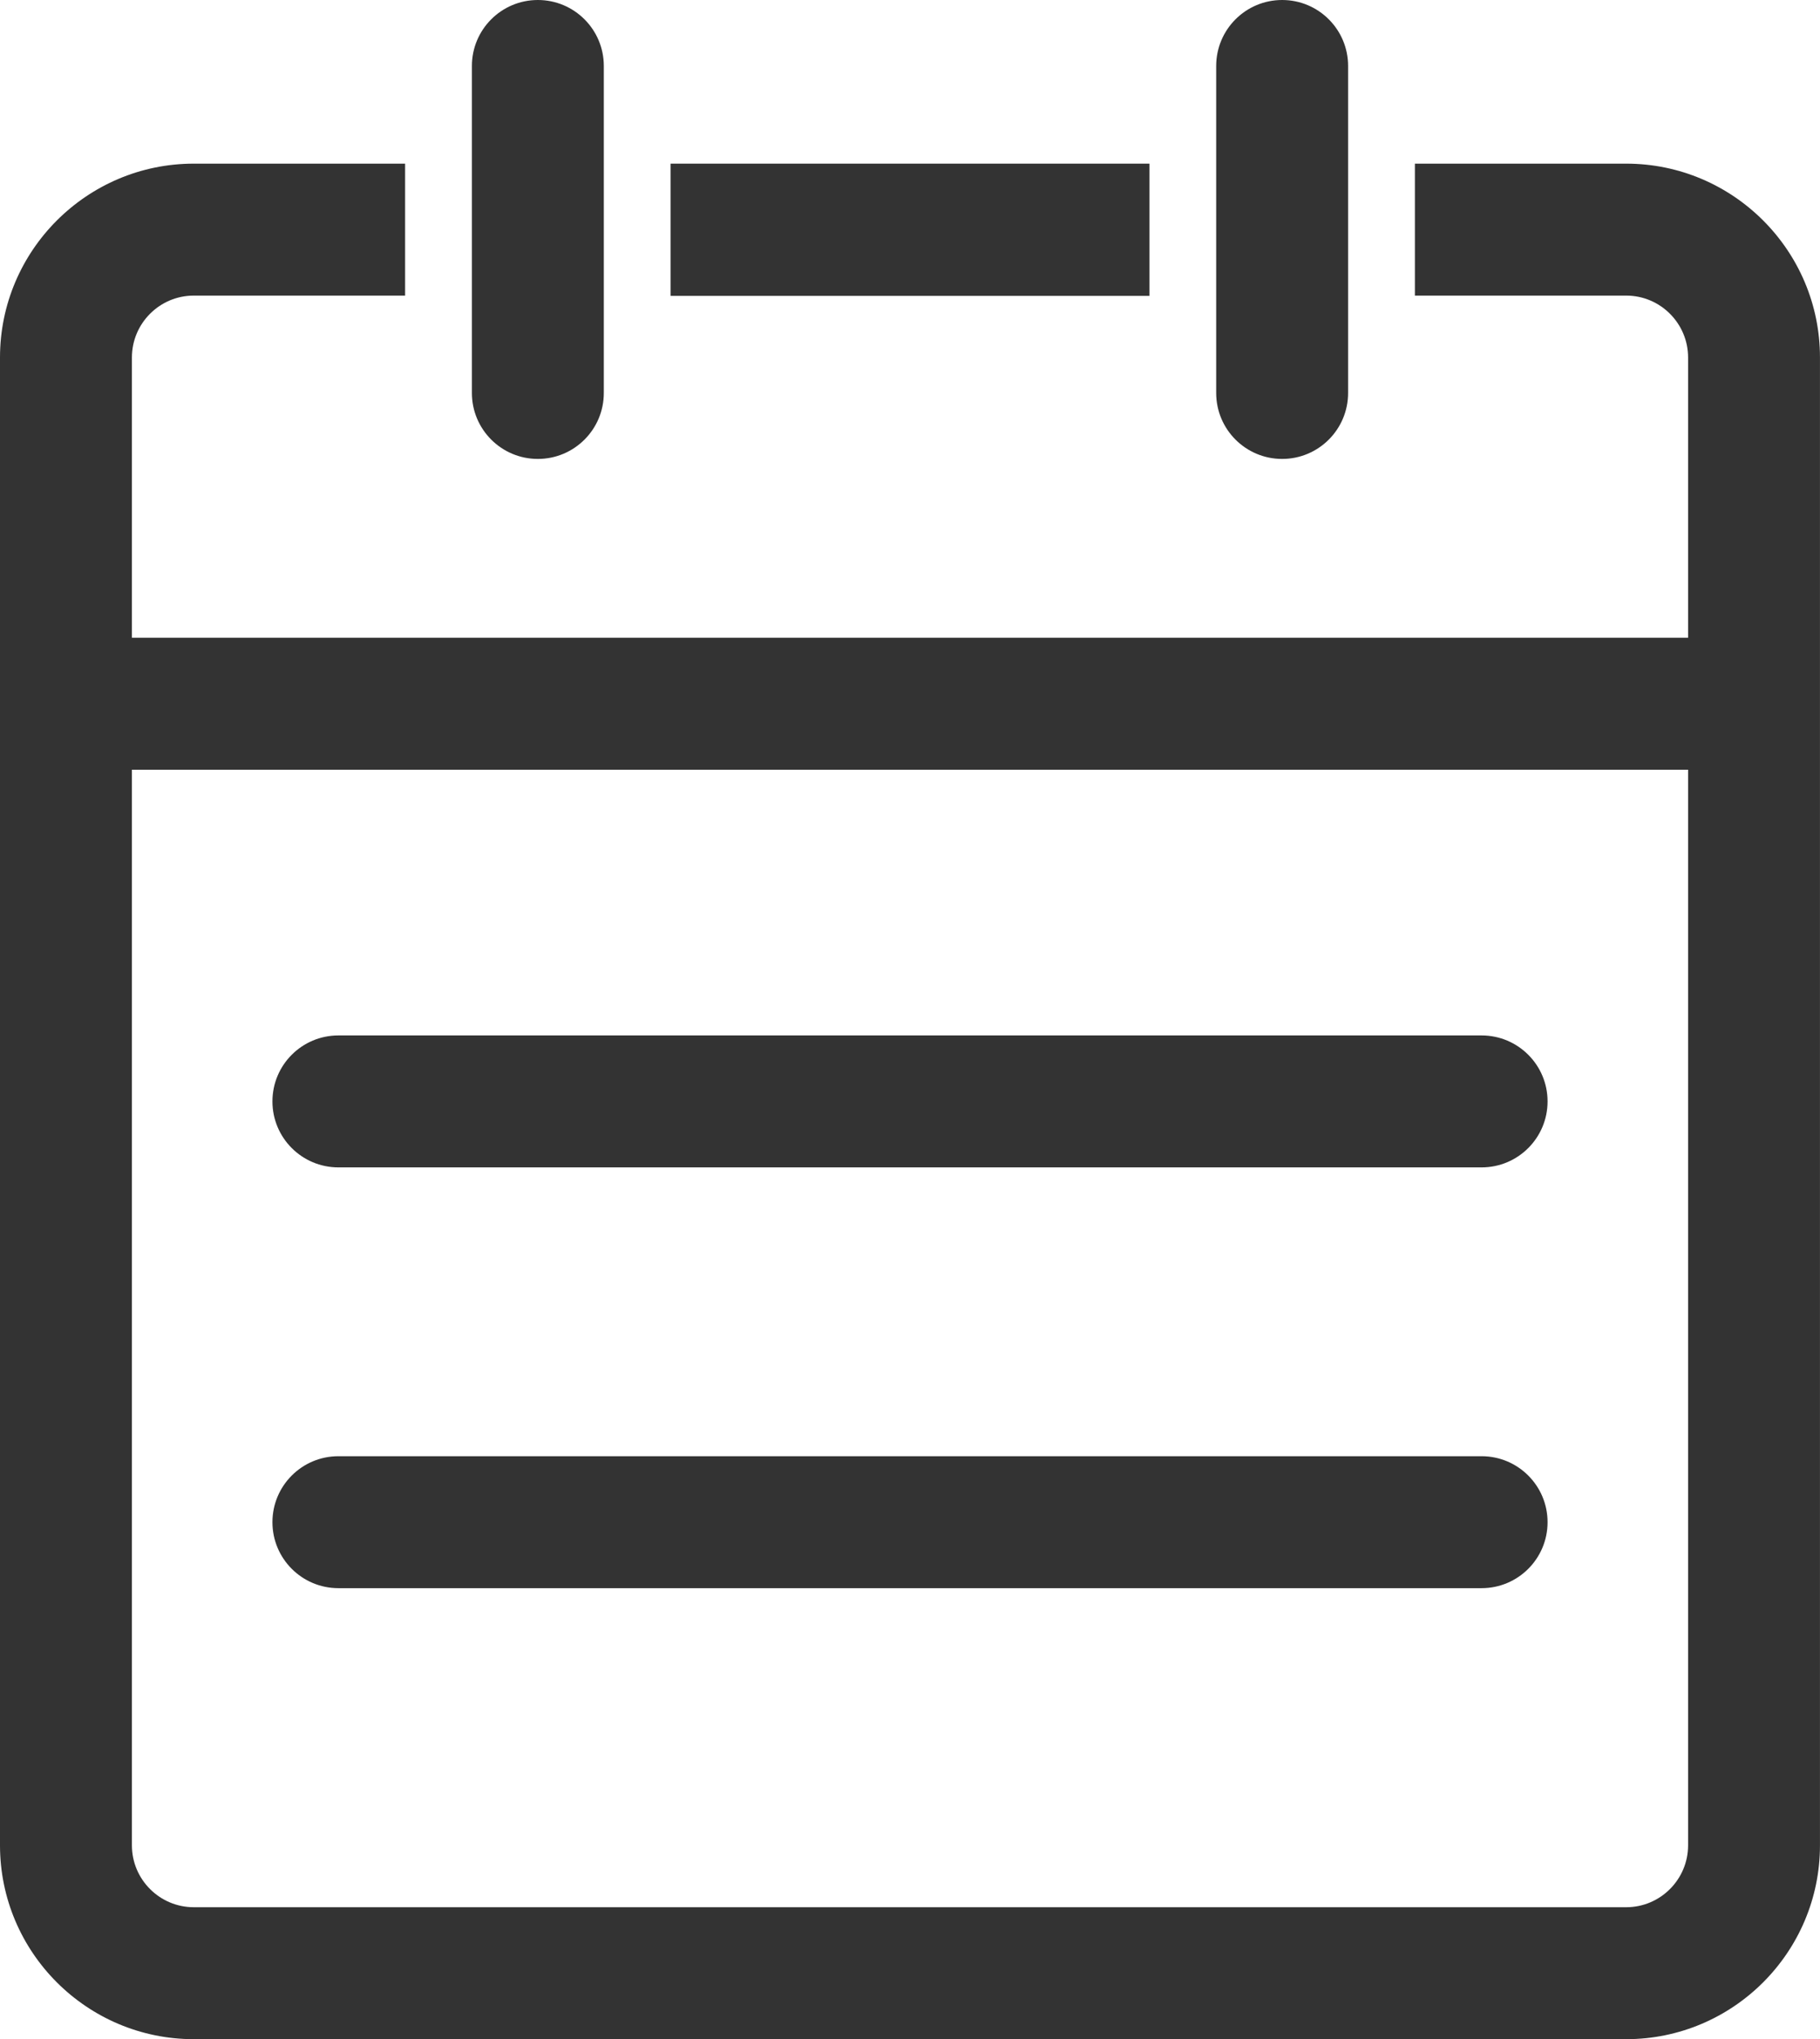
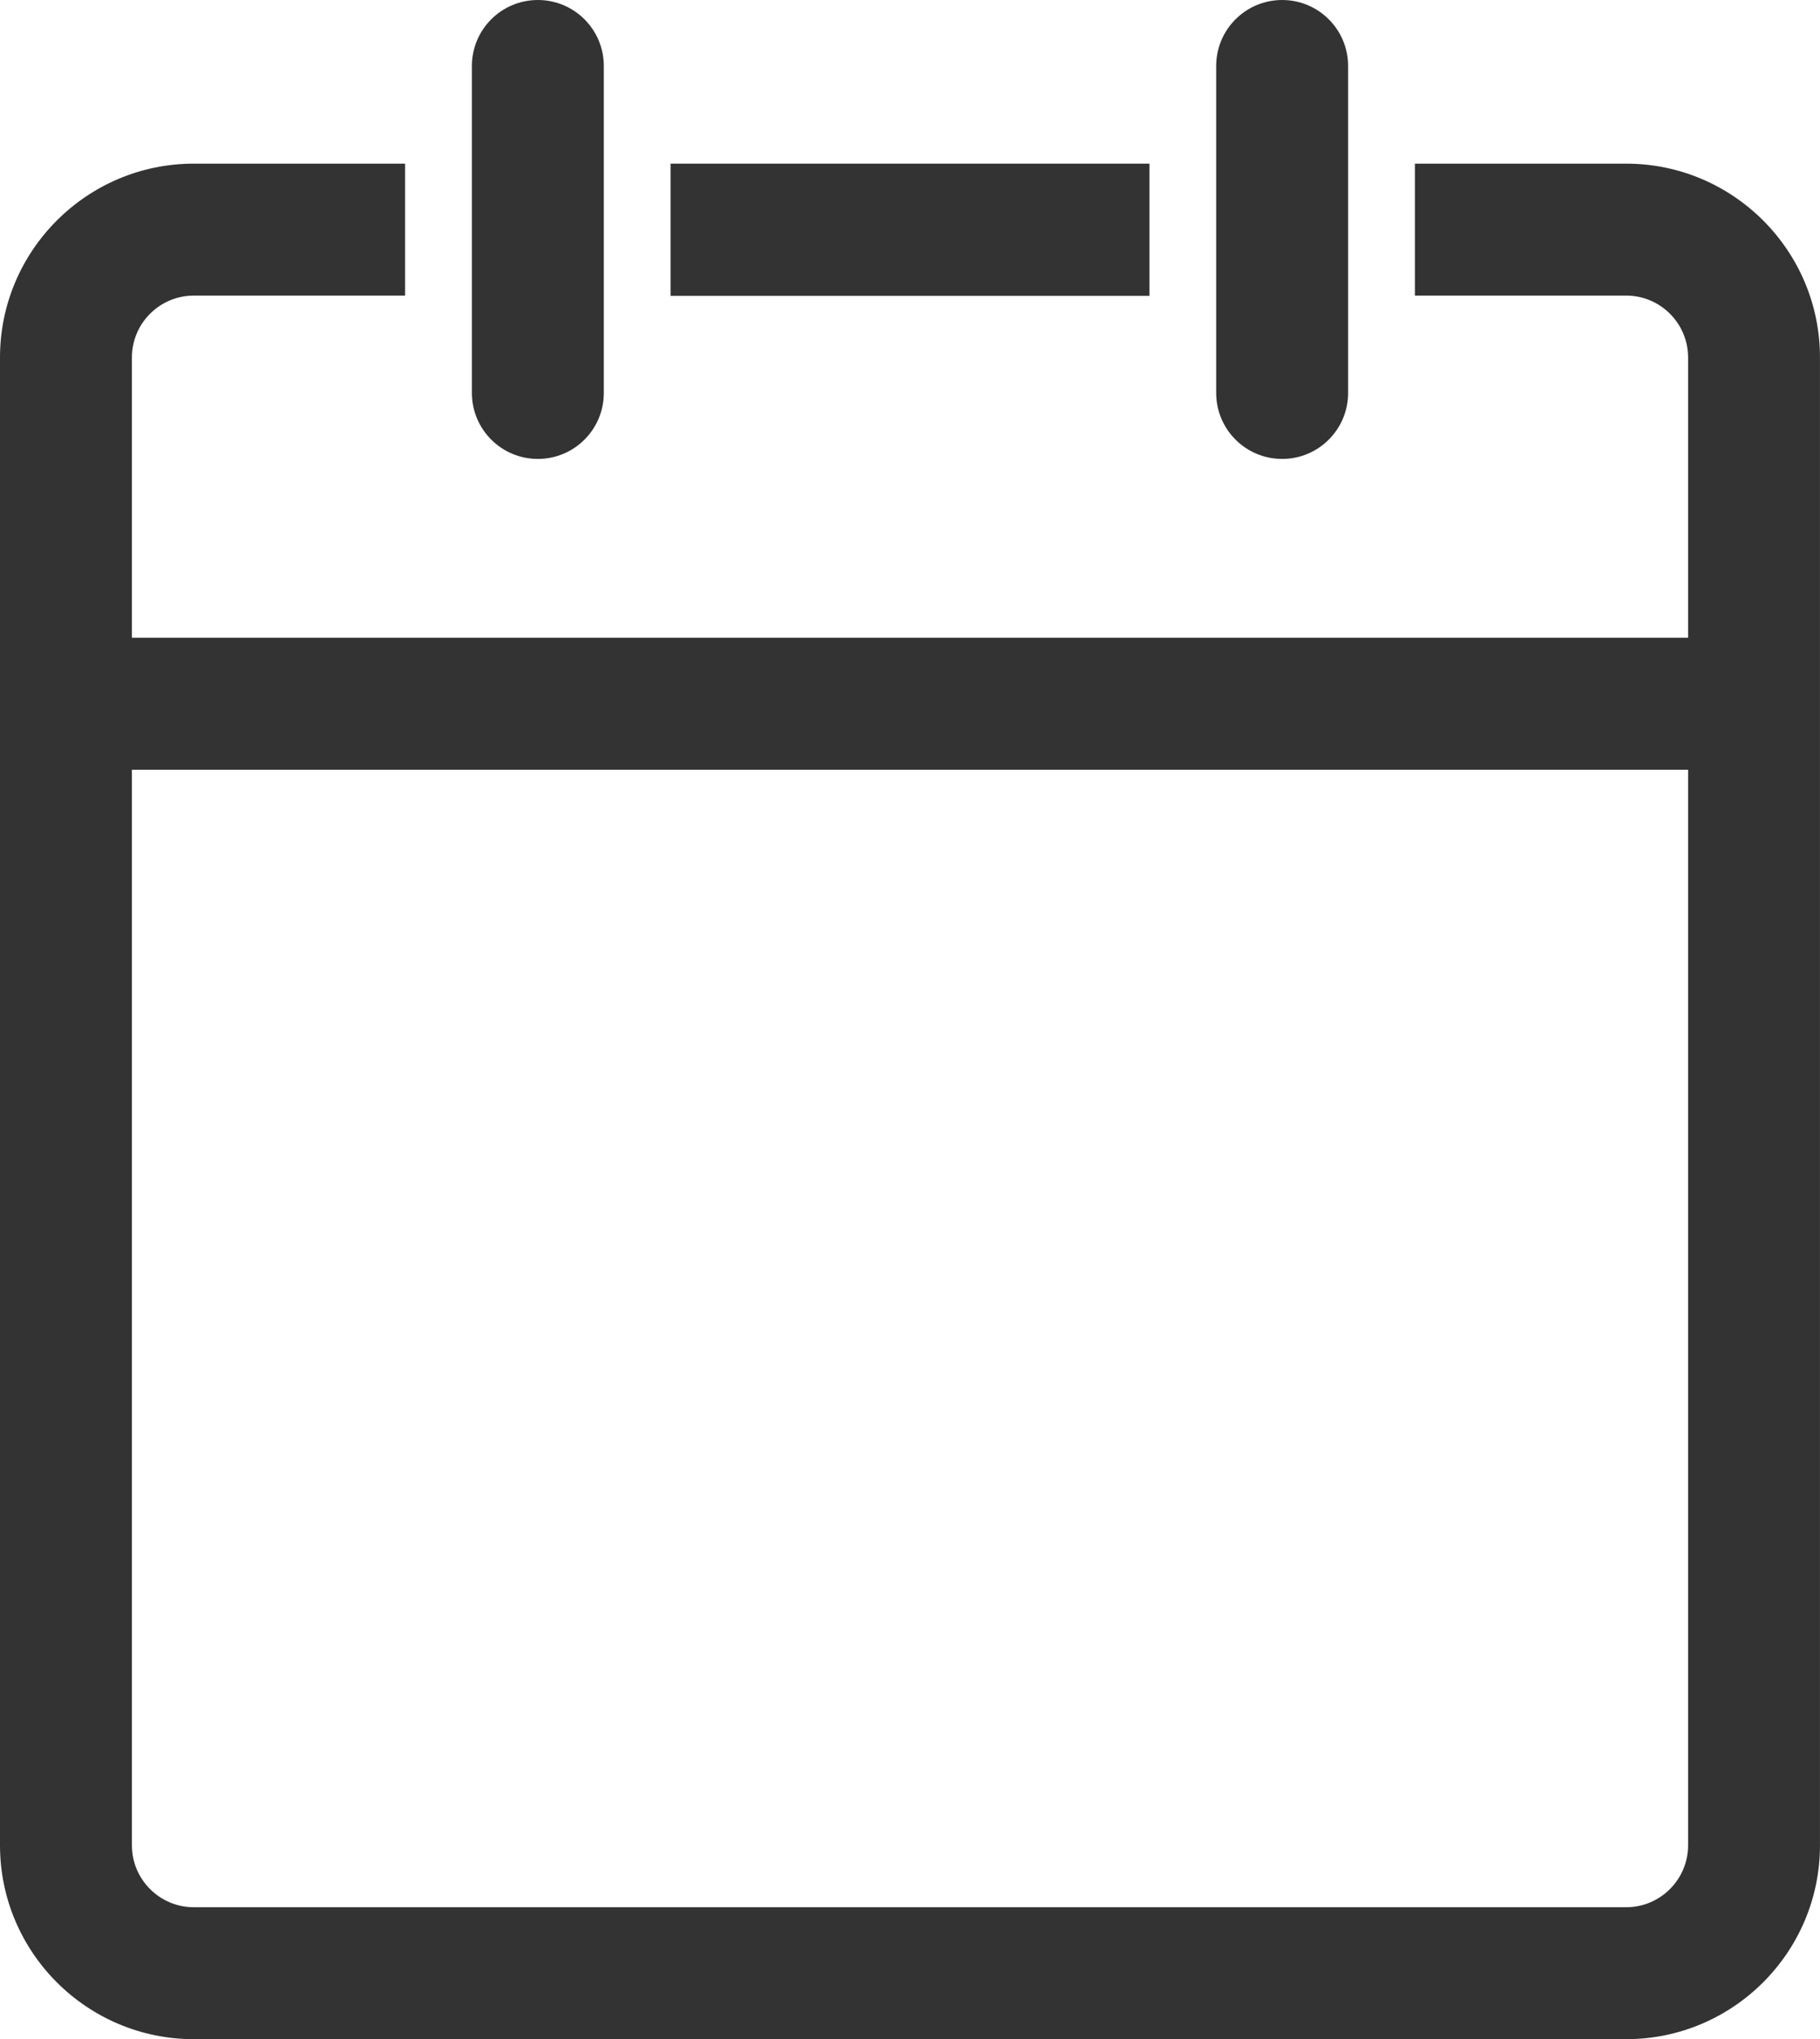
<svg xmlns="http://www.w3.org/2000/svg" version="1.1" id="图层_1" x="0px" y="0px" viewBox="0 0 648.47 726.35" style="enable-background:new 0 0 648.47 726.35;" xml:space="preserve">
  <style type="text/css">
	.st0{fill:#333333;}
</style>
  <g>
    <path class="st0" d="M579.42,58.29h-75.29v47h75.29c12.16,0,22.05,9.89,22.05,22.05v99.82H47v-99.82   c0-12.16,9.89-22.05,22.05-22.05h75.29v-47H69.05C30.98,58.29,0,89.27,0,127.34V657.3c0,38.08,30.98,69.05,69.05,69.05h510.36   c38.08,0,69.05-30.98,69.05-69.05V127.34C648.47,89.27,617.49,58.29,579.42,58.29z M579.42,679.35H69.05   c-12.16,0-22.05-9.89-22.05-22.05V274.17h554.47V657.3C601.47,669.46,591.58,679.35,579.42,679.35z" />
    <polygon class="st0" points="409.54,105.29 409.54,58.39 409.54,58.29 238.94,58.29 238.94,58.39 238.94,105.29 238.94,105.39    409.54,105.39  " />
-     <path class="st0" d="M527.9,368.82H120.57c-12.98,0-23.5,10.52-23.5,23.5s10.52,23.5,23.5,23.5H527.9c12.98,0,23.5-10.52,23.5-23.5   S540.88,368.82,527.9,368.82z" />
-     <path class="st0" d="M527.9,518.7H120.57c-12.98,0-23.5,10.52-23.5,23.5s10.52,23.5,23.5,23.5H527.9c12.98,0,23.5-10.52,23.5-23.5   S540.88,518.7,527.9,518.7z" />
    <path class="st0" d="M191.64,163.47c12.98,0,23.5-10.52,23.5-23.5V23.5c0-12.98-10.52-23.5-23.5-23.5s-23.5,10.52-23.5,23.5v116.47   C168.14,152.95,178.66,163.47,191.64,163.47z" />
    <path class="st0" d="M456.83,163.47c12.98,0,23.5-10.52,23.5-23.5V23.5c0-12.98-10.52-23.5-23.5-23.5s-23.5,10.52-23.5,23.5v116.47   C433.33,152.95,443.85,163.47,456.83,163.47z" />
  </g>
</svg>